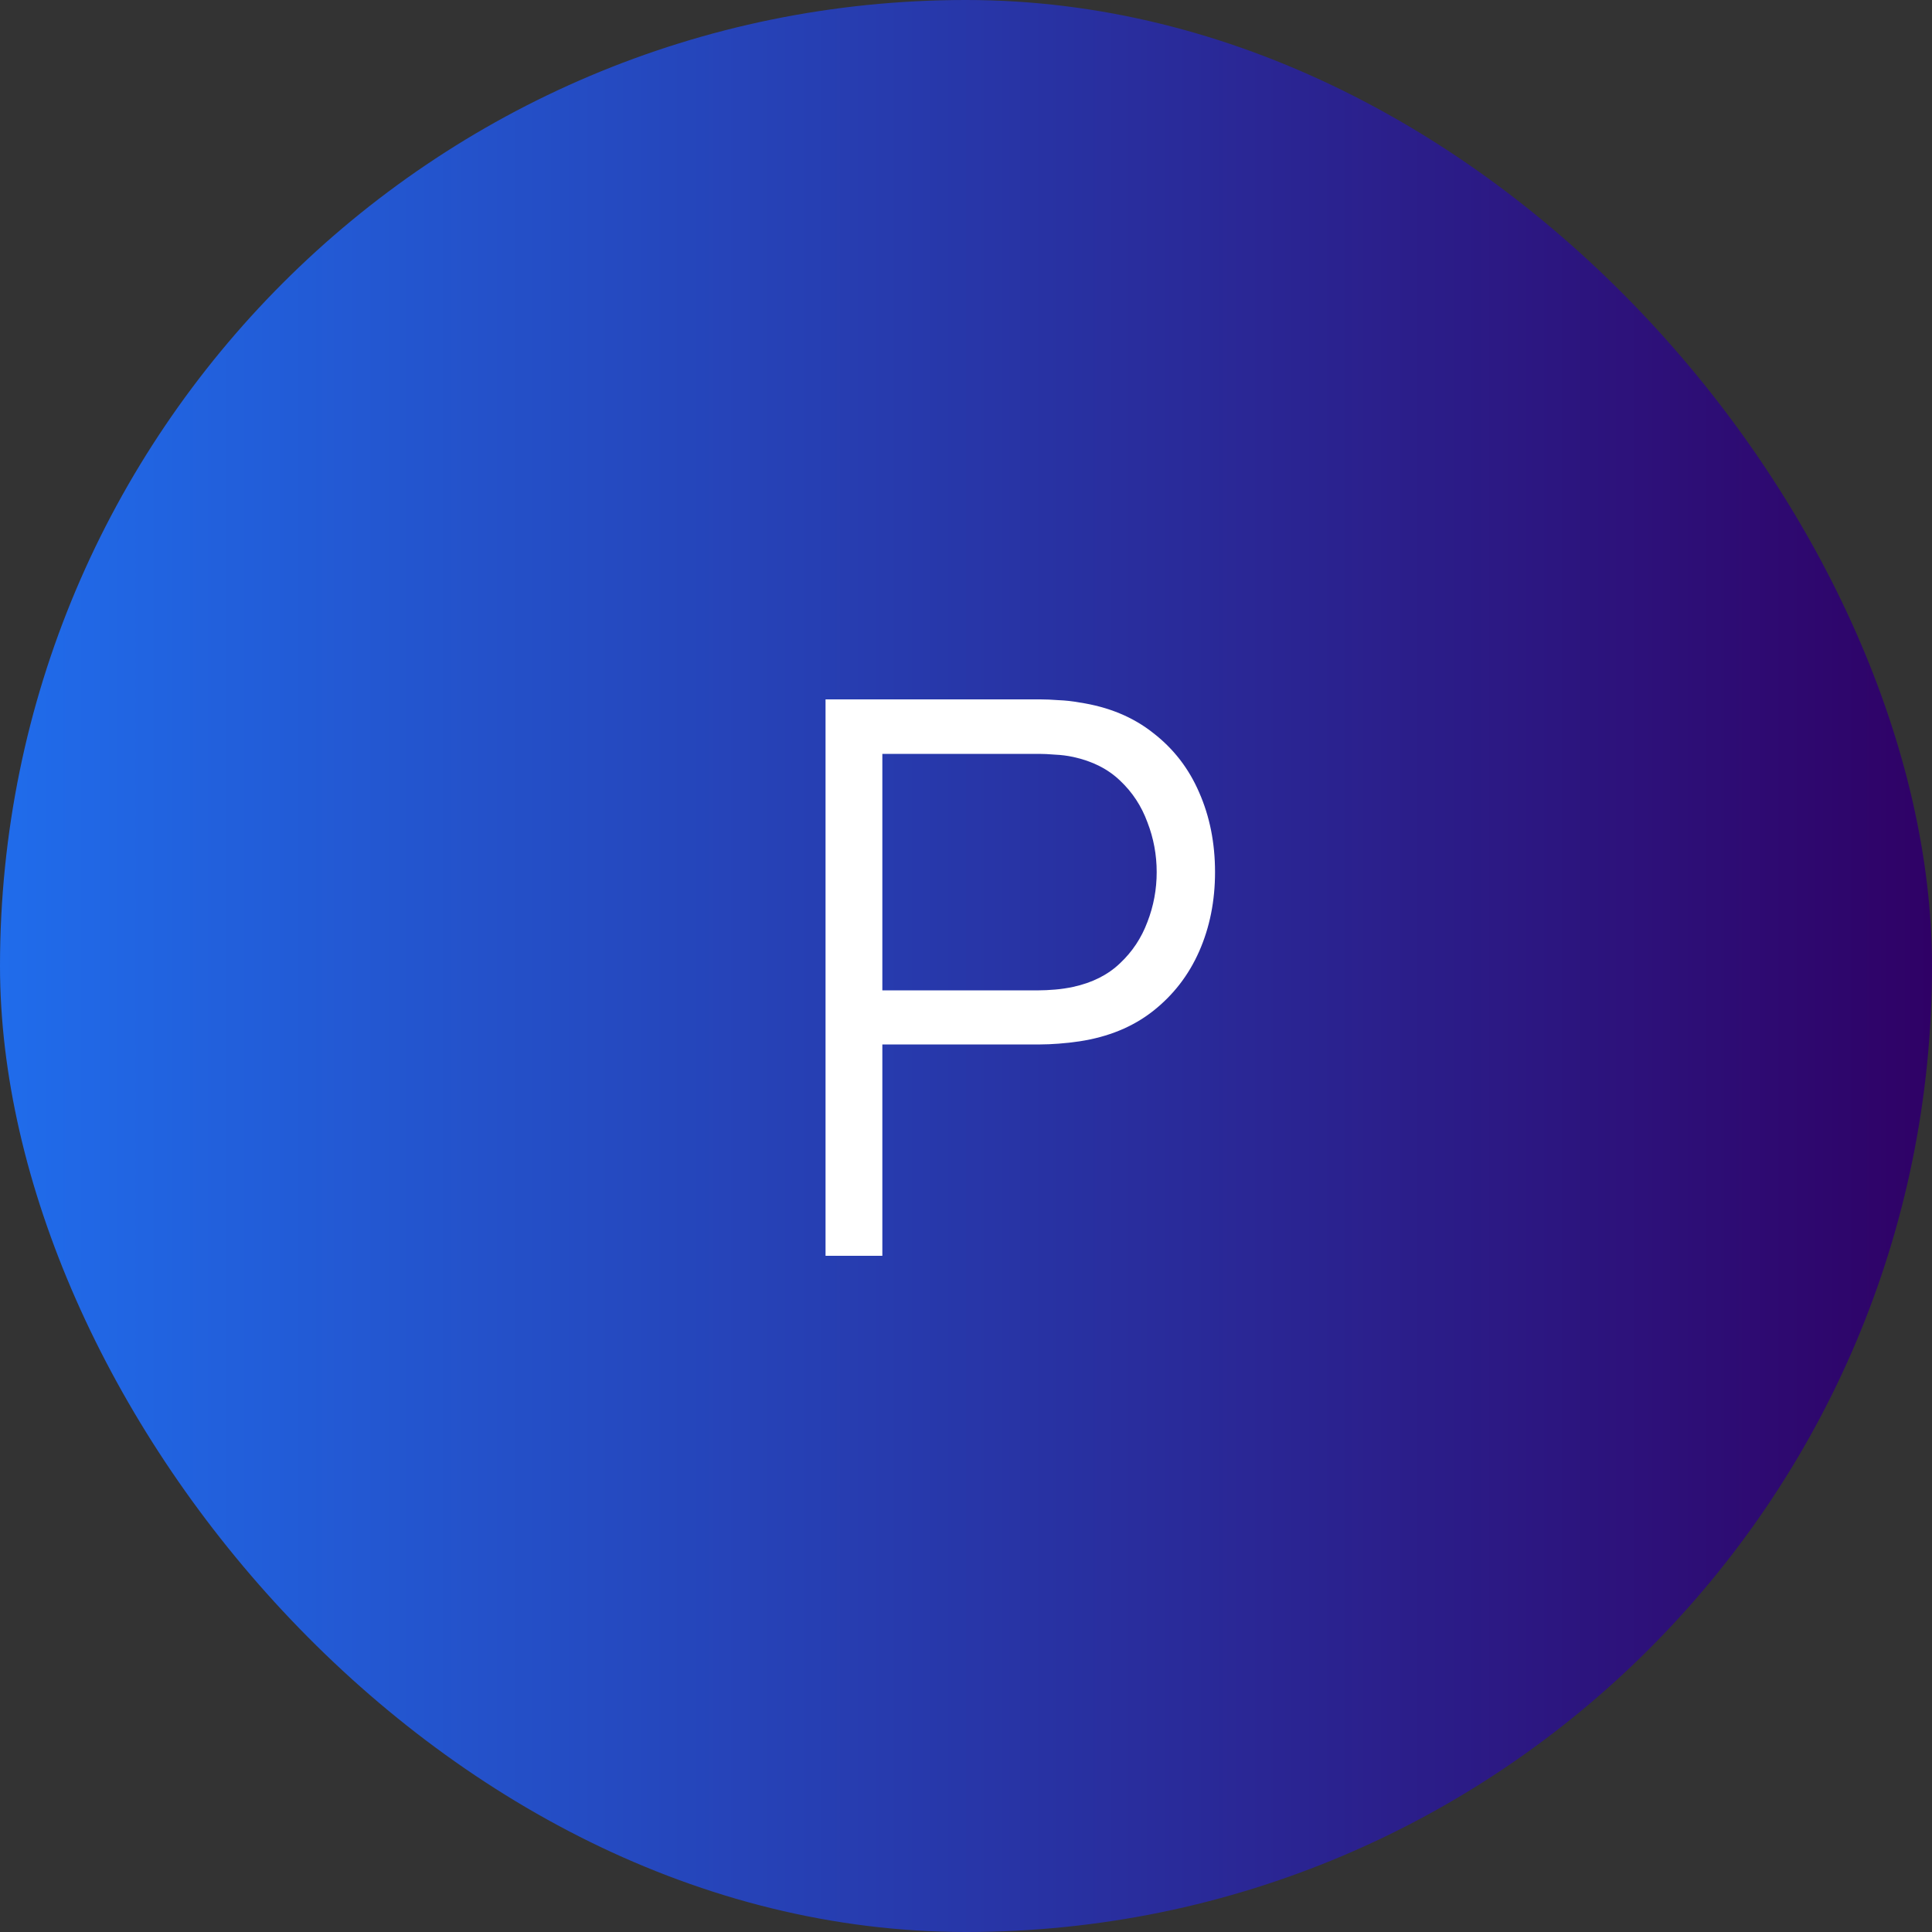
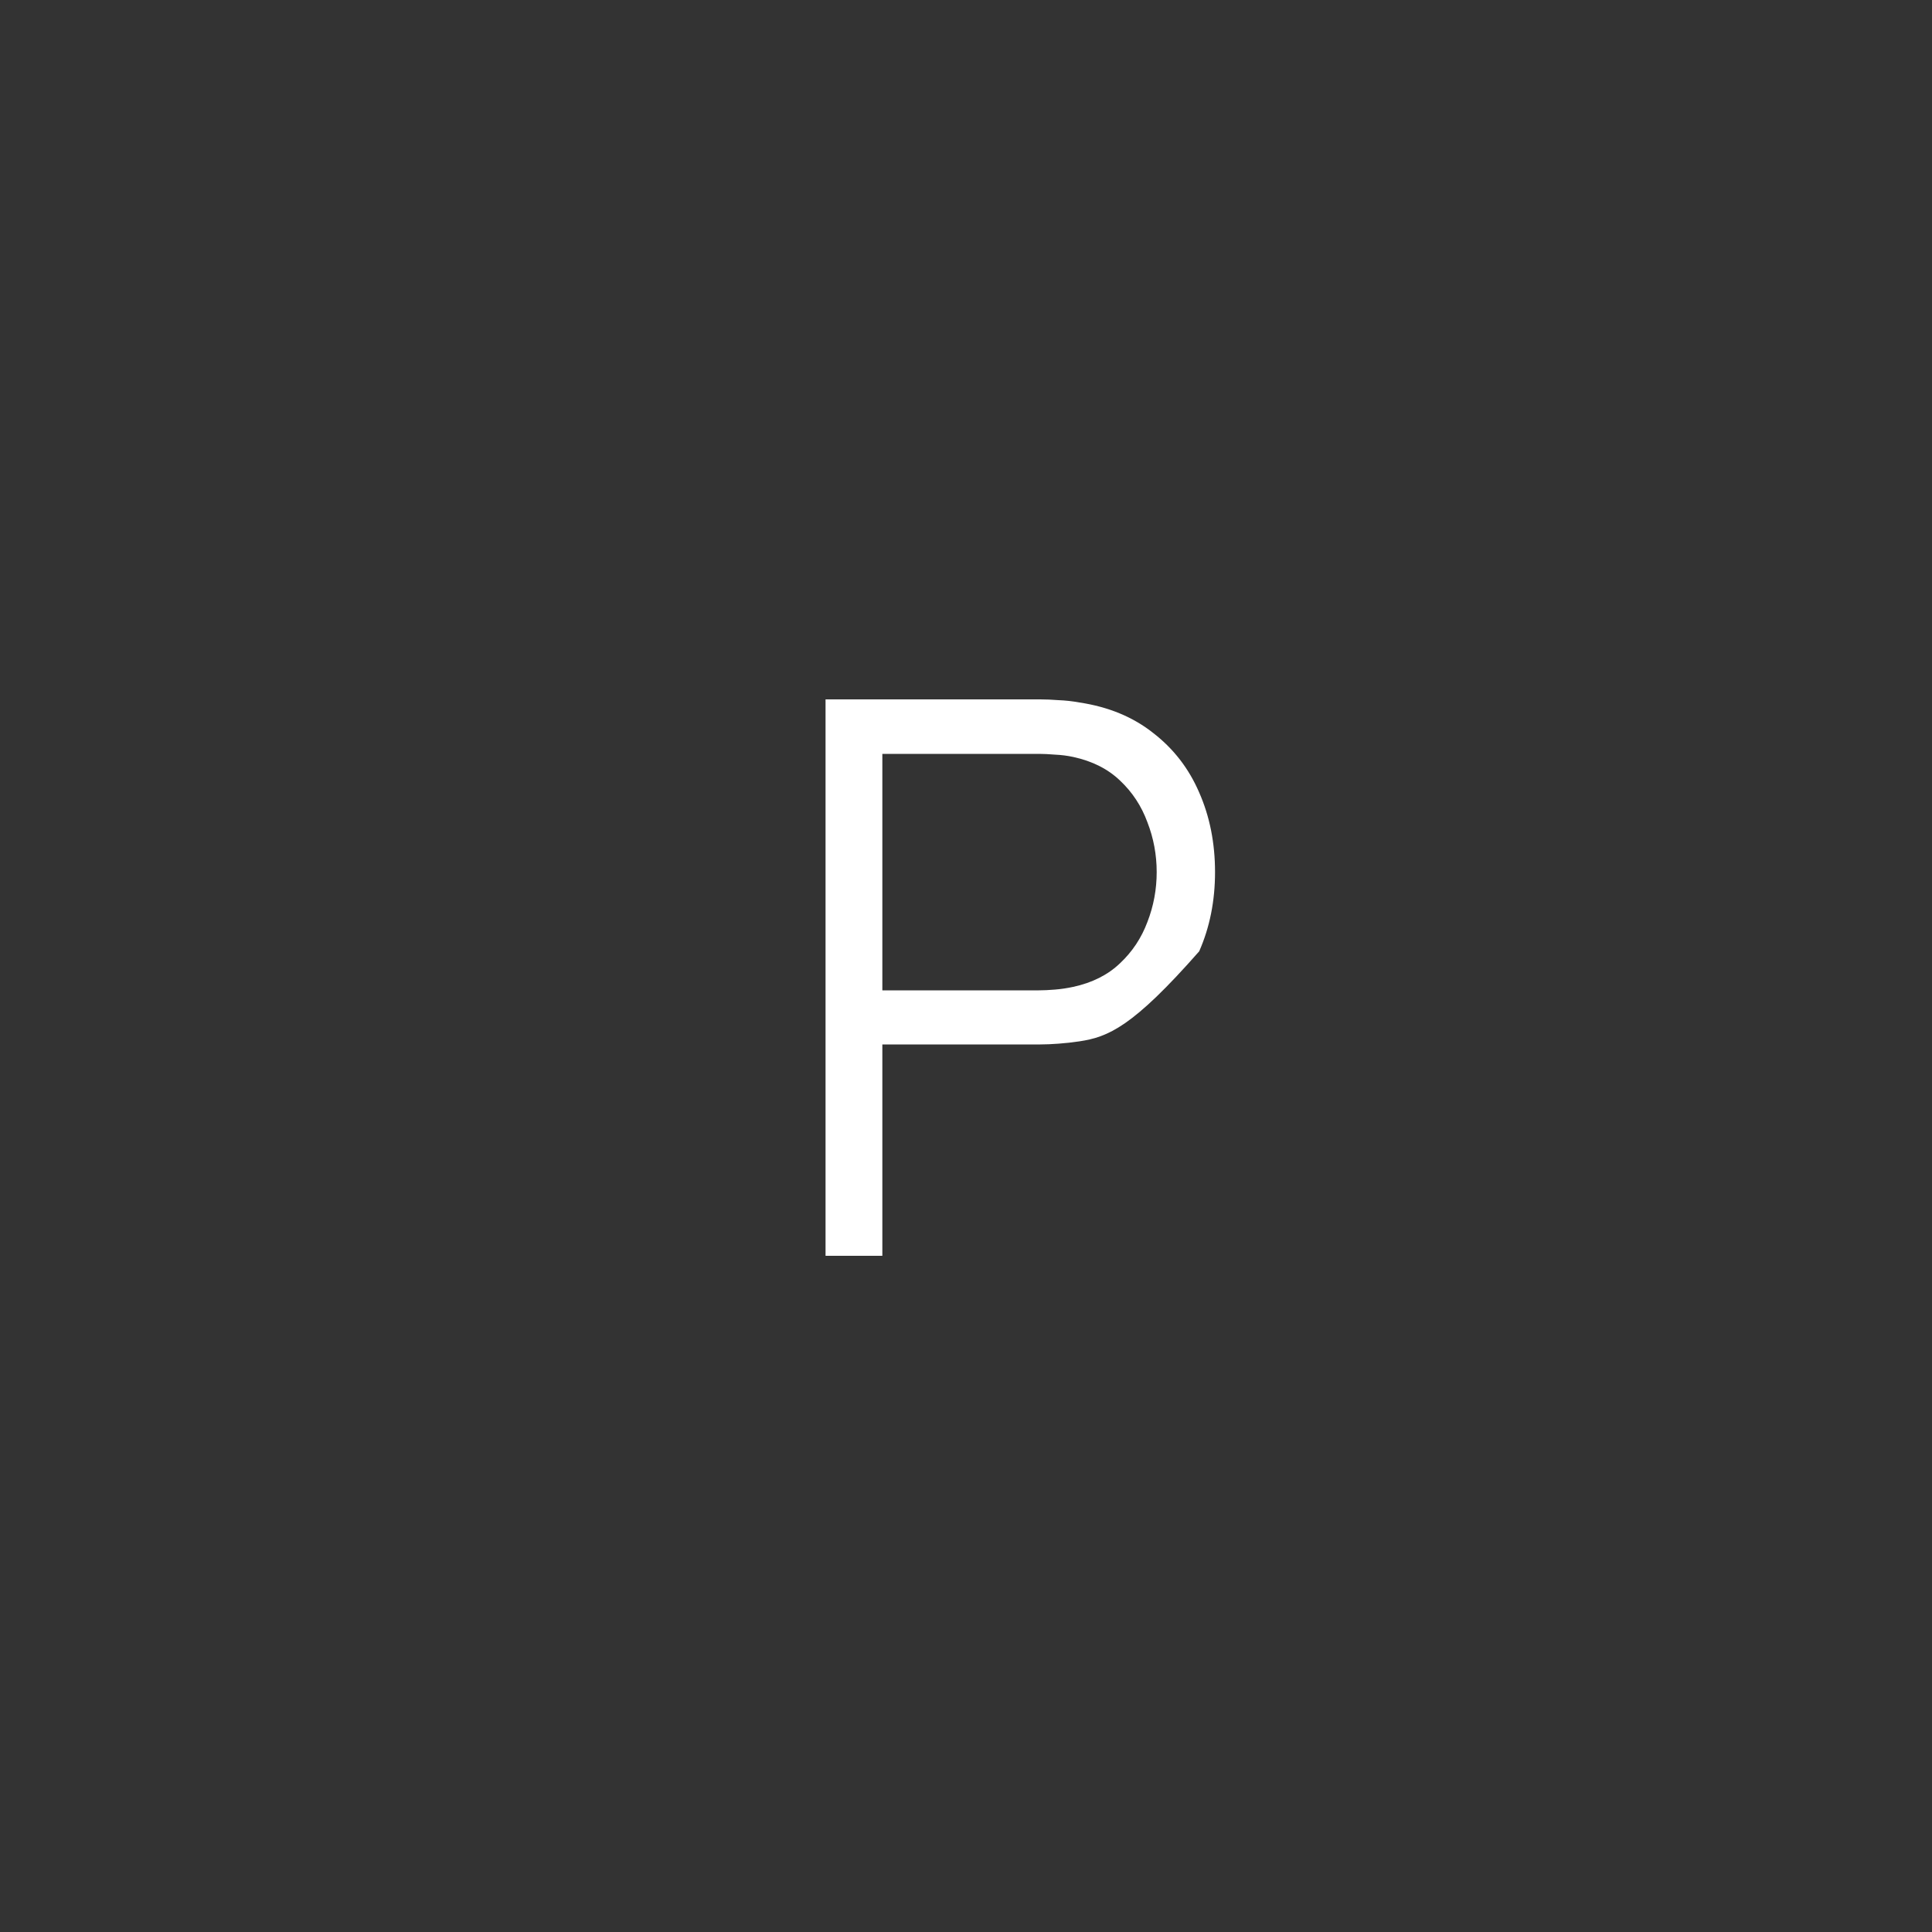
<svg xmlns="http://www.w3.org/2000/svg" width="50" height="50" viewBox="0 0 50 50" fill="none">
  <rect x="0" y="0" width="50" height="50" fill="#333333" stroke="none" />
-   <rect width="50" height="50" rx="25" fill="url(#paint0_linear_413_2)" />
-   <path d="M21.365 32.5V18.1H26.925C27.065 18.1 27.221 18.107 27.395 18.12C27.575 18.127 27.755 18.147 27.935 18.18C28.688 18.293 29.325 18.557 29.845 18.97C30.372 19.377 30.768 19.89 31.035 20.51C31.308 21.13 31.445 21.817 31.445 22.57C31.445 23.317 31.308 24 31.035 24.62C30.762 25.24 30.361 25.757 29.835 26.17C29.315 26.577 28.681 26.837 27.935 26.95C27.755 26.977 27.575 26.997 27.395 27.01C27.221 27.023 27.065 27.03 26.925 27.03H22.835V32.5H21.365ZM22.835 25.63H26.885C27.005 25.63 27.145 25.623 27.305 25.61C27.465 25.597 27.622 25.573 27.775 25.54C28.268 25.433 28.672 25.23 28.985 24.93C29.305 24.63 29.541 24.273 29.695 23.86C29.855 23.447 29.935 23.017 29.935 22.57C29.935 22.123 29.855 21.693 29.695 21.28C29.541 20.86 29.305 20.5 28.985 20.2C28.672 19.9 28.268 19.697 27.775 19.59C27.622 19.557 27.465 19.537 27.305 19.53C27.145 19.517 27.005 19.51 26.885 19.51H22.835V25.63Z" fill="white" />
+   <path d="M21.365 32.5V18.1H26.925C27.065 18.1 27.221 18.107 27.395 18.12C27.575 18.127 27.755 18.147 27.935 18.18C28.688 18.293 29.325 18.557 29.845 18.97C30.372 19.377 30.768 19.89 31.035 20.51C31.308 21.13 31.445 21.817 31.445 22.57C31.445 23.317 31.308 24 31.035 24.62C29.315 26.577 28.681 26.837 27.935 26.95C27.755 26.977 27.575 26.997 27.395 27.01C27.221 27.023 27.065 27.03 26.925 27.03H22.835V32.5H21.365ZM22.835 25.63H26.885C27.005 25.63 27.145 25.623 27.305 25.61C27.465 25.597 27.622 25.573 27.775 25.54C28.268 25.433 28.672 25.23 28.985 24.93C29.305 24.63 29.541 24.273 29.695 23.86C29.855 23.447 29.935 23.017 29.935 22.57C29.935 22.123 29.855 21.693 29.695 21.28C29.541 20.86 29.305 20.5 28.985 20.2C28.672 19.9 28.268 19.697 27.775 19.59C27.622 19.557 27.465 19.537 27.305 19.53C27.145 19.517 27.005 19.51 26.885 19.51H22.835V25.63Z" fill="white" />
  <defs>
    <linearGradient id="paint0_linear_413_2" x1="0" y1="25" x2="50" y2="25" gradientUnits="userSpaceOnUse">
      <stop stop-color="#206CEB" />
      <stop offset="1" stop-color="#2F0166" />
    </linearGradient>
  </defs>
</svg>